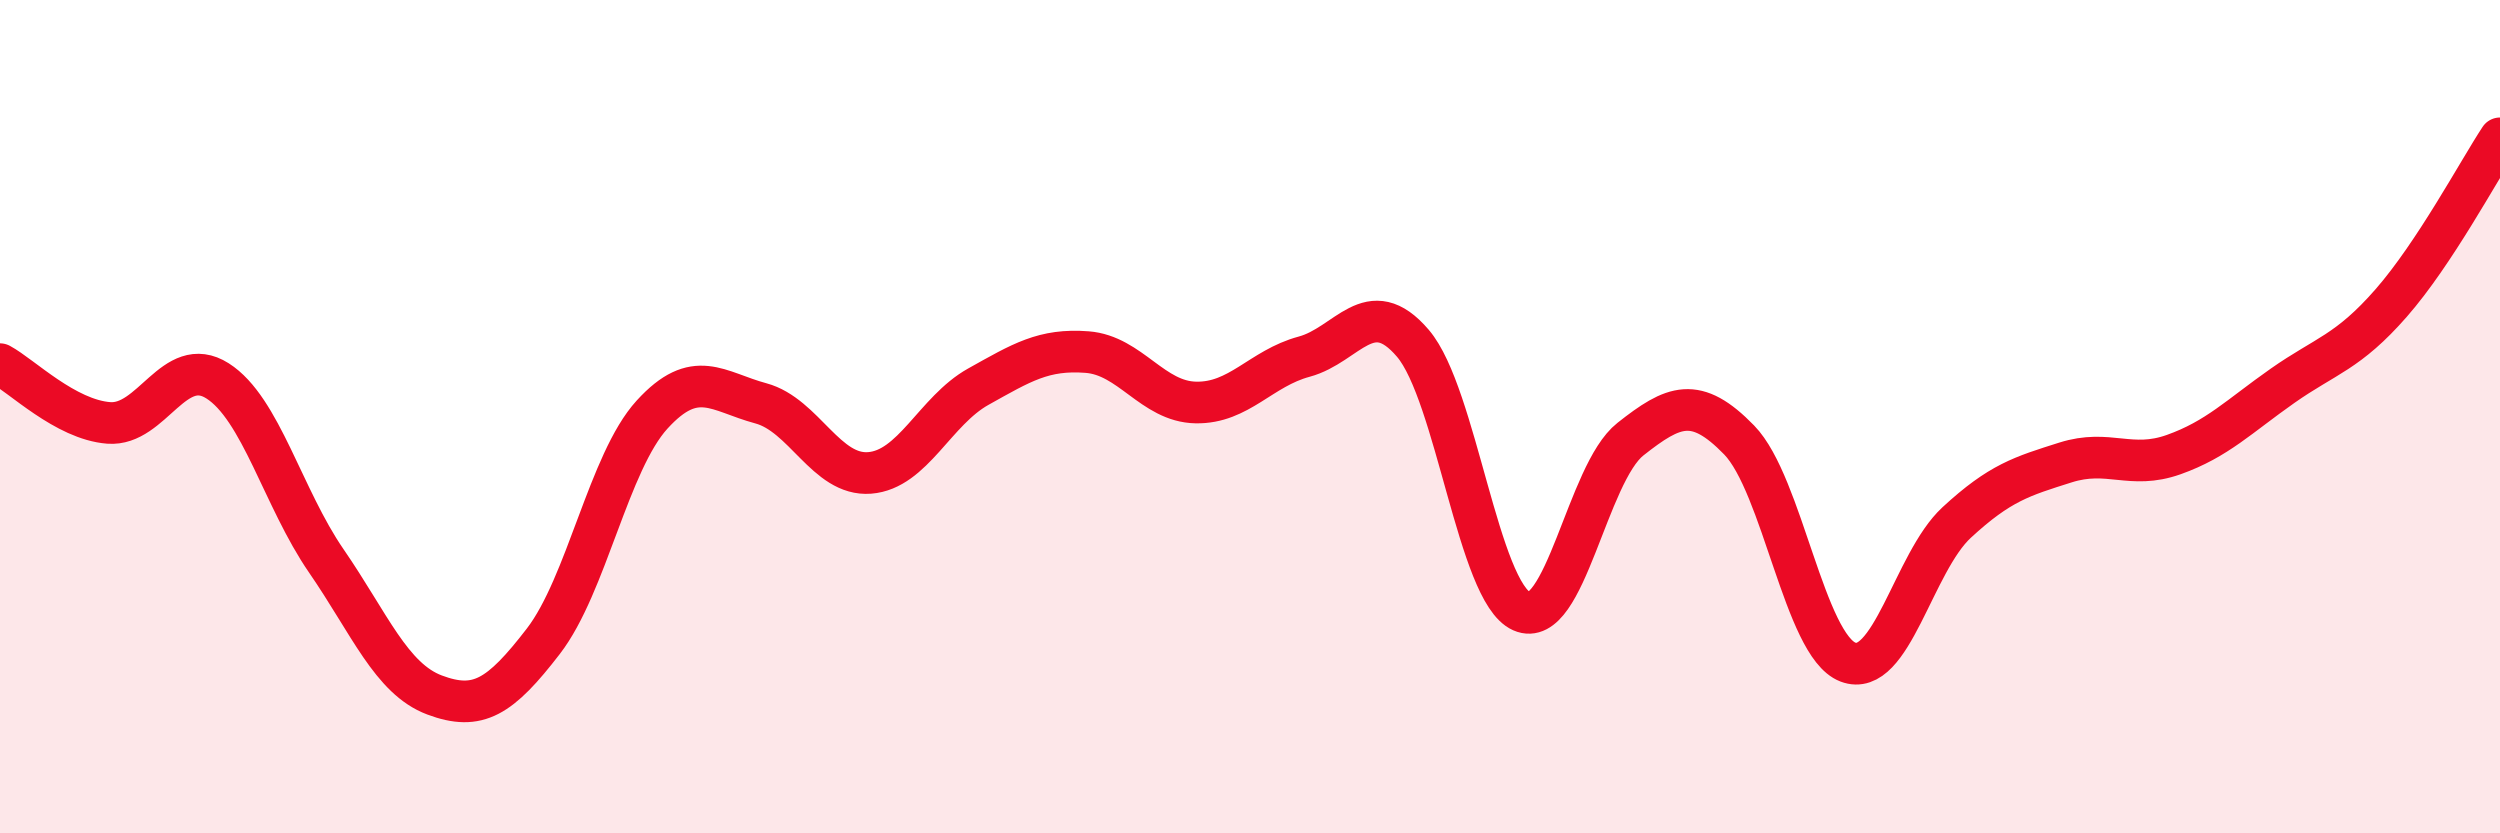
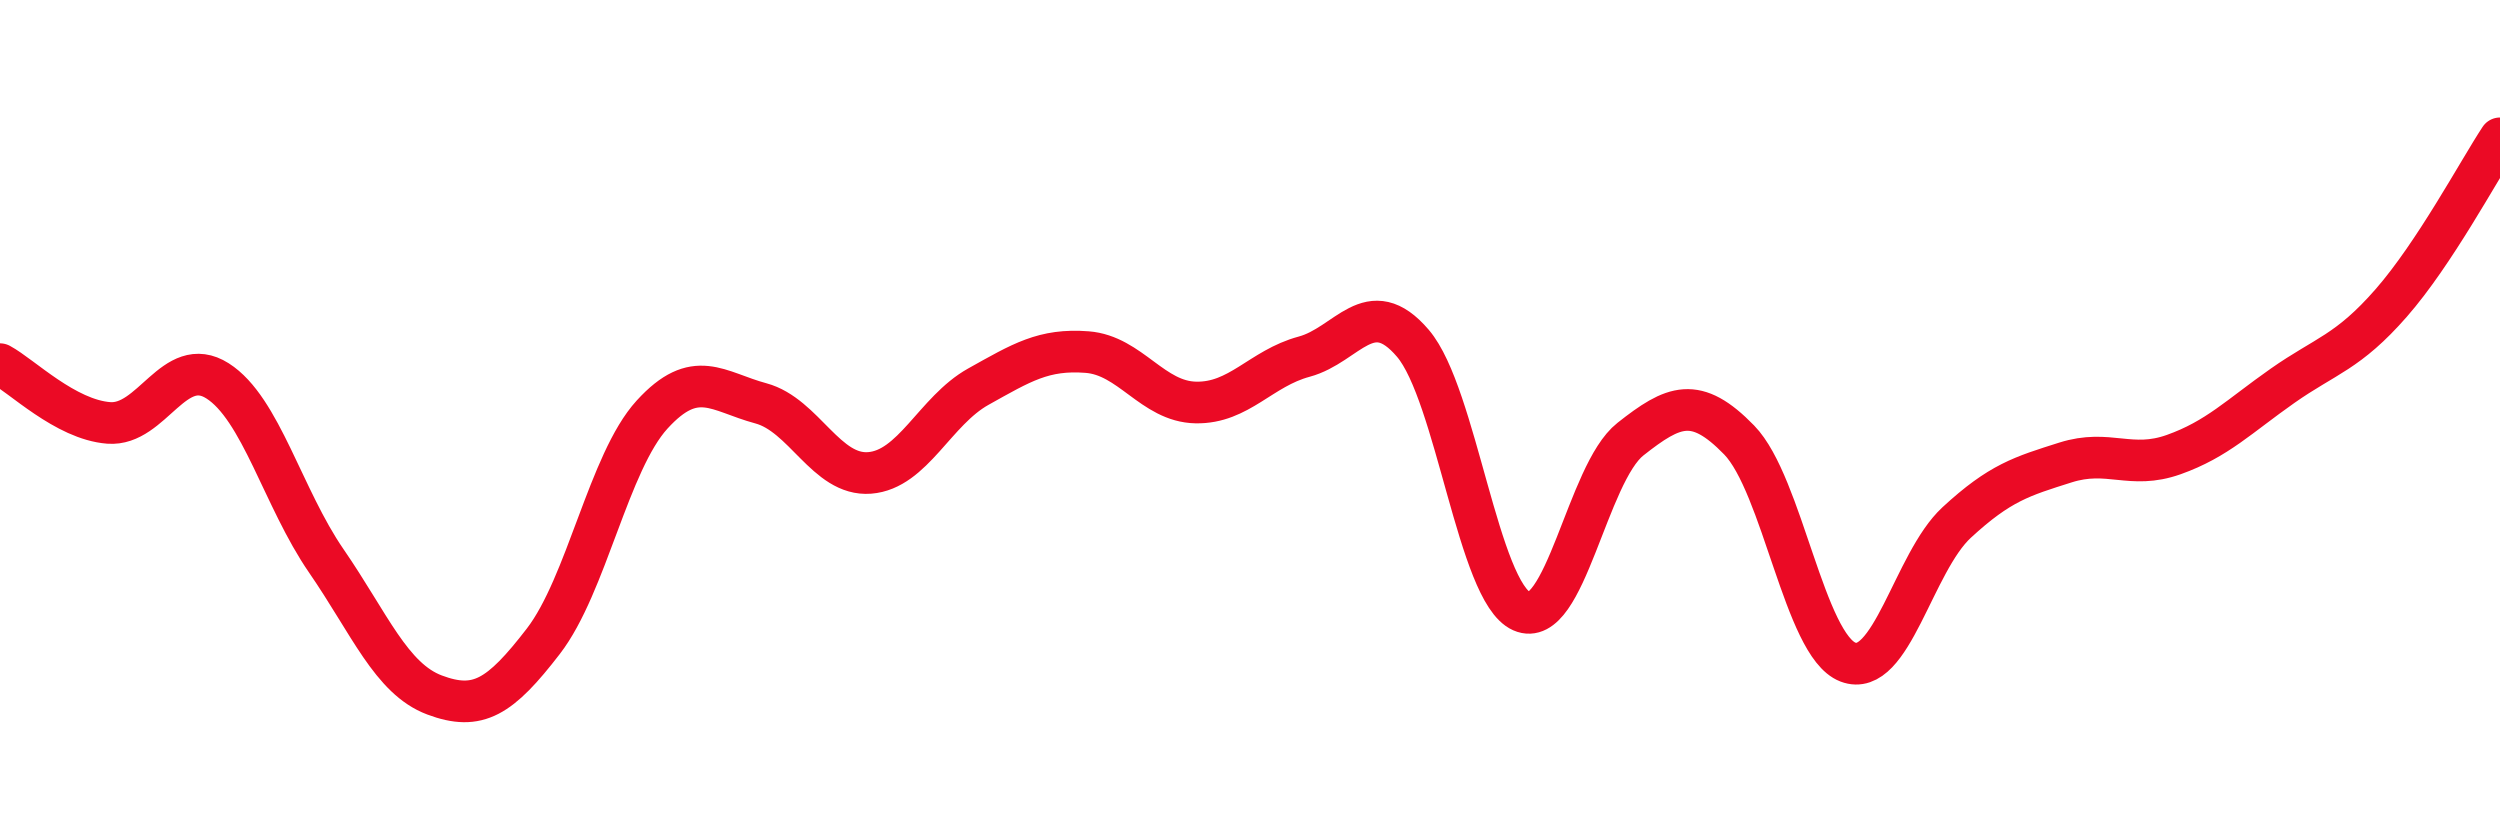
<svg xmlns="http://www.w3.org/2000/svg" width="60" height="20" viewBox="0 0 60 20">
-   <path d="M 0,8.74 C 0.52,9.02 1.57,10.07 2.61,10.15 C 3.65,10.23 4.18,8.48 5.22,9.14 C 6.26,9.8 6.79,11.95 7.83,13.46 C 8.87,14.97 9.39,16.29 10.43,16.68 C 11.47,17.07 12,16.74 13.04,15.39 C 14.08,14.04 14.61,11.09 15.65,9.95 C 16.69,8.81 17.22,9.4 18.26,9.68 C 19.3,9.96 19.83,11.43 20.87,11.35 C 21.91,11.27 22.44,9.86 23.48,9.28 C 24.52,8.7 25.05,8.37 26.09,8.45 C 27.13,8.53 27.66,9.64 28.7,9.66 C 29.74,9.68 30.26,8.84 31.3,8.56 C 32.34,8.28 32.87,7.02 33.91,8.24 C 34.95,9.46 35.48,14.21 36.52,14.67 C 37.56,15.13 38.09,11.36 39.13,10.54 C 40.17,9.72 40.7,9.49 41.74,10.56 C 42.78,11.63 43.31,15.49 44.35,15.89 C 45.39,16.29 45.92,13.5 46.96,12.54 C 48,11.58 48.53,11.43 49.57,11.1 C 50.61,10.77 51.13,11.28 52.17,10.91 C 53.21,10.54 53.74,9.99 54.78,9.26 C 55.82,8.53 56.35,8.46 57.39,7.27 C 58.43,6.08 59.48,4.11 60,3.32L60 20L0 20Z" fill="#EB0A25" opacity="0.1" stroke-linecap="round" stroke-linejoin="round" />
  <path d="M 0,8.74 C 0.52,9.02 1.57,10.07 2.61,10.15 C 3.65,10.23 4.18,8.48 5.22,9.14 C 6.26,9.8 6.79,11.95 7.83,13.46 C 8.87,14.97 9.39,16.29 10.43,16.68 C 11.47,17.07 12,16.74 13.04,15.39 C 14.08,14.04 14.61,11.09 15.65,9.95 C 16.69,8.81 17.22,9.4 18.26,9.68 C 19.3,9.96 19.83,11.43 20.87,11.35 C 21.91,11.27 22.44,9.86 23.48,9.28 C 24.52,8.7 25.05,8.37 26.09,8.45 C 27.13,8.53 27.66,9.64 28.7,9.66 C 29.74,9.68 30.26,8.84 31.3,8.56 C 32.34,8.28 32.87,7.02 33.91,8.24 C 34.95,9.46 35.48,14.21 36.52,14.67 C 37.56,15.13 38.09,11.36 39.13,10.54 C 40.17,9.72 40.7,9.49 41.74,10.56 C 42.78,11.63 43.31,15.49 44.35,15.89 C 45.39,16.29 45.92,13.5 46.96,12.54 C 48,11.58 48.53,11.43 49.57,11.1 C 50.61,10.77 51.13,11.28 52.17,10.91 C 53.21,10.54 53.74,9.99 54.78,9.26 C 55.82,8.53 56.35,8.46 57.39,7.27 C 58.43,6.08 59.48,4.11 60,3.32" stroke="#EB0A25" stroke-width="1" fill="none" stroke-linecap="round" stroke-linejoin="round" />
</svg>